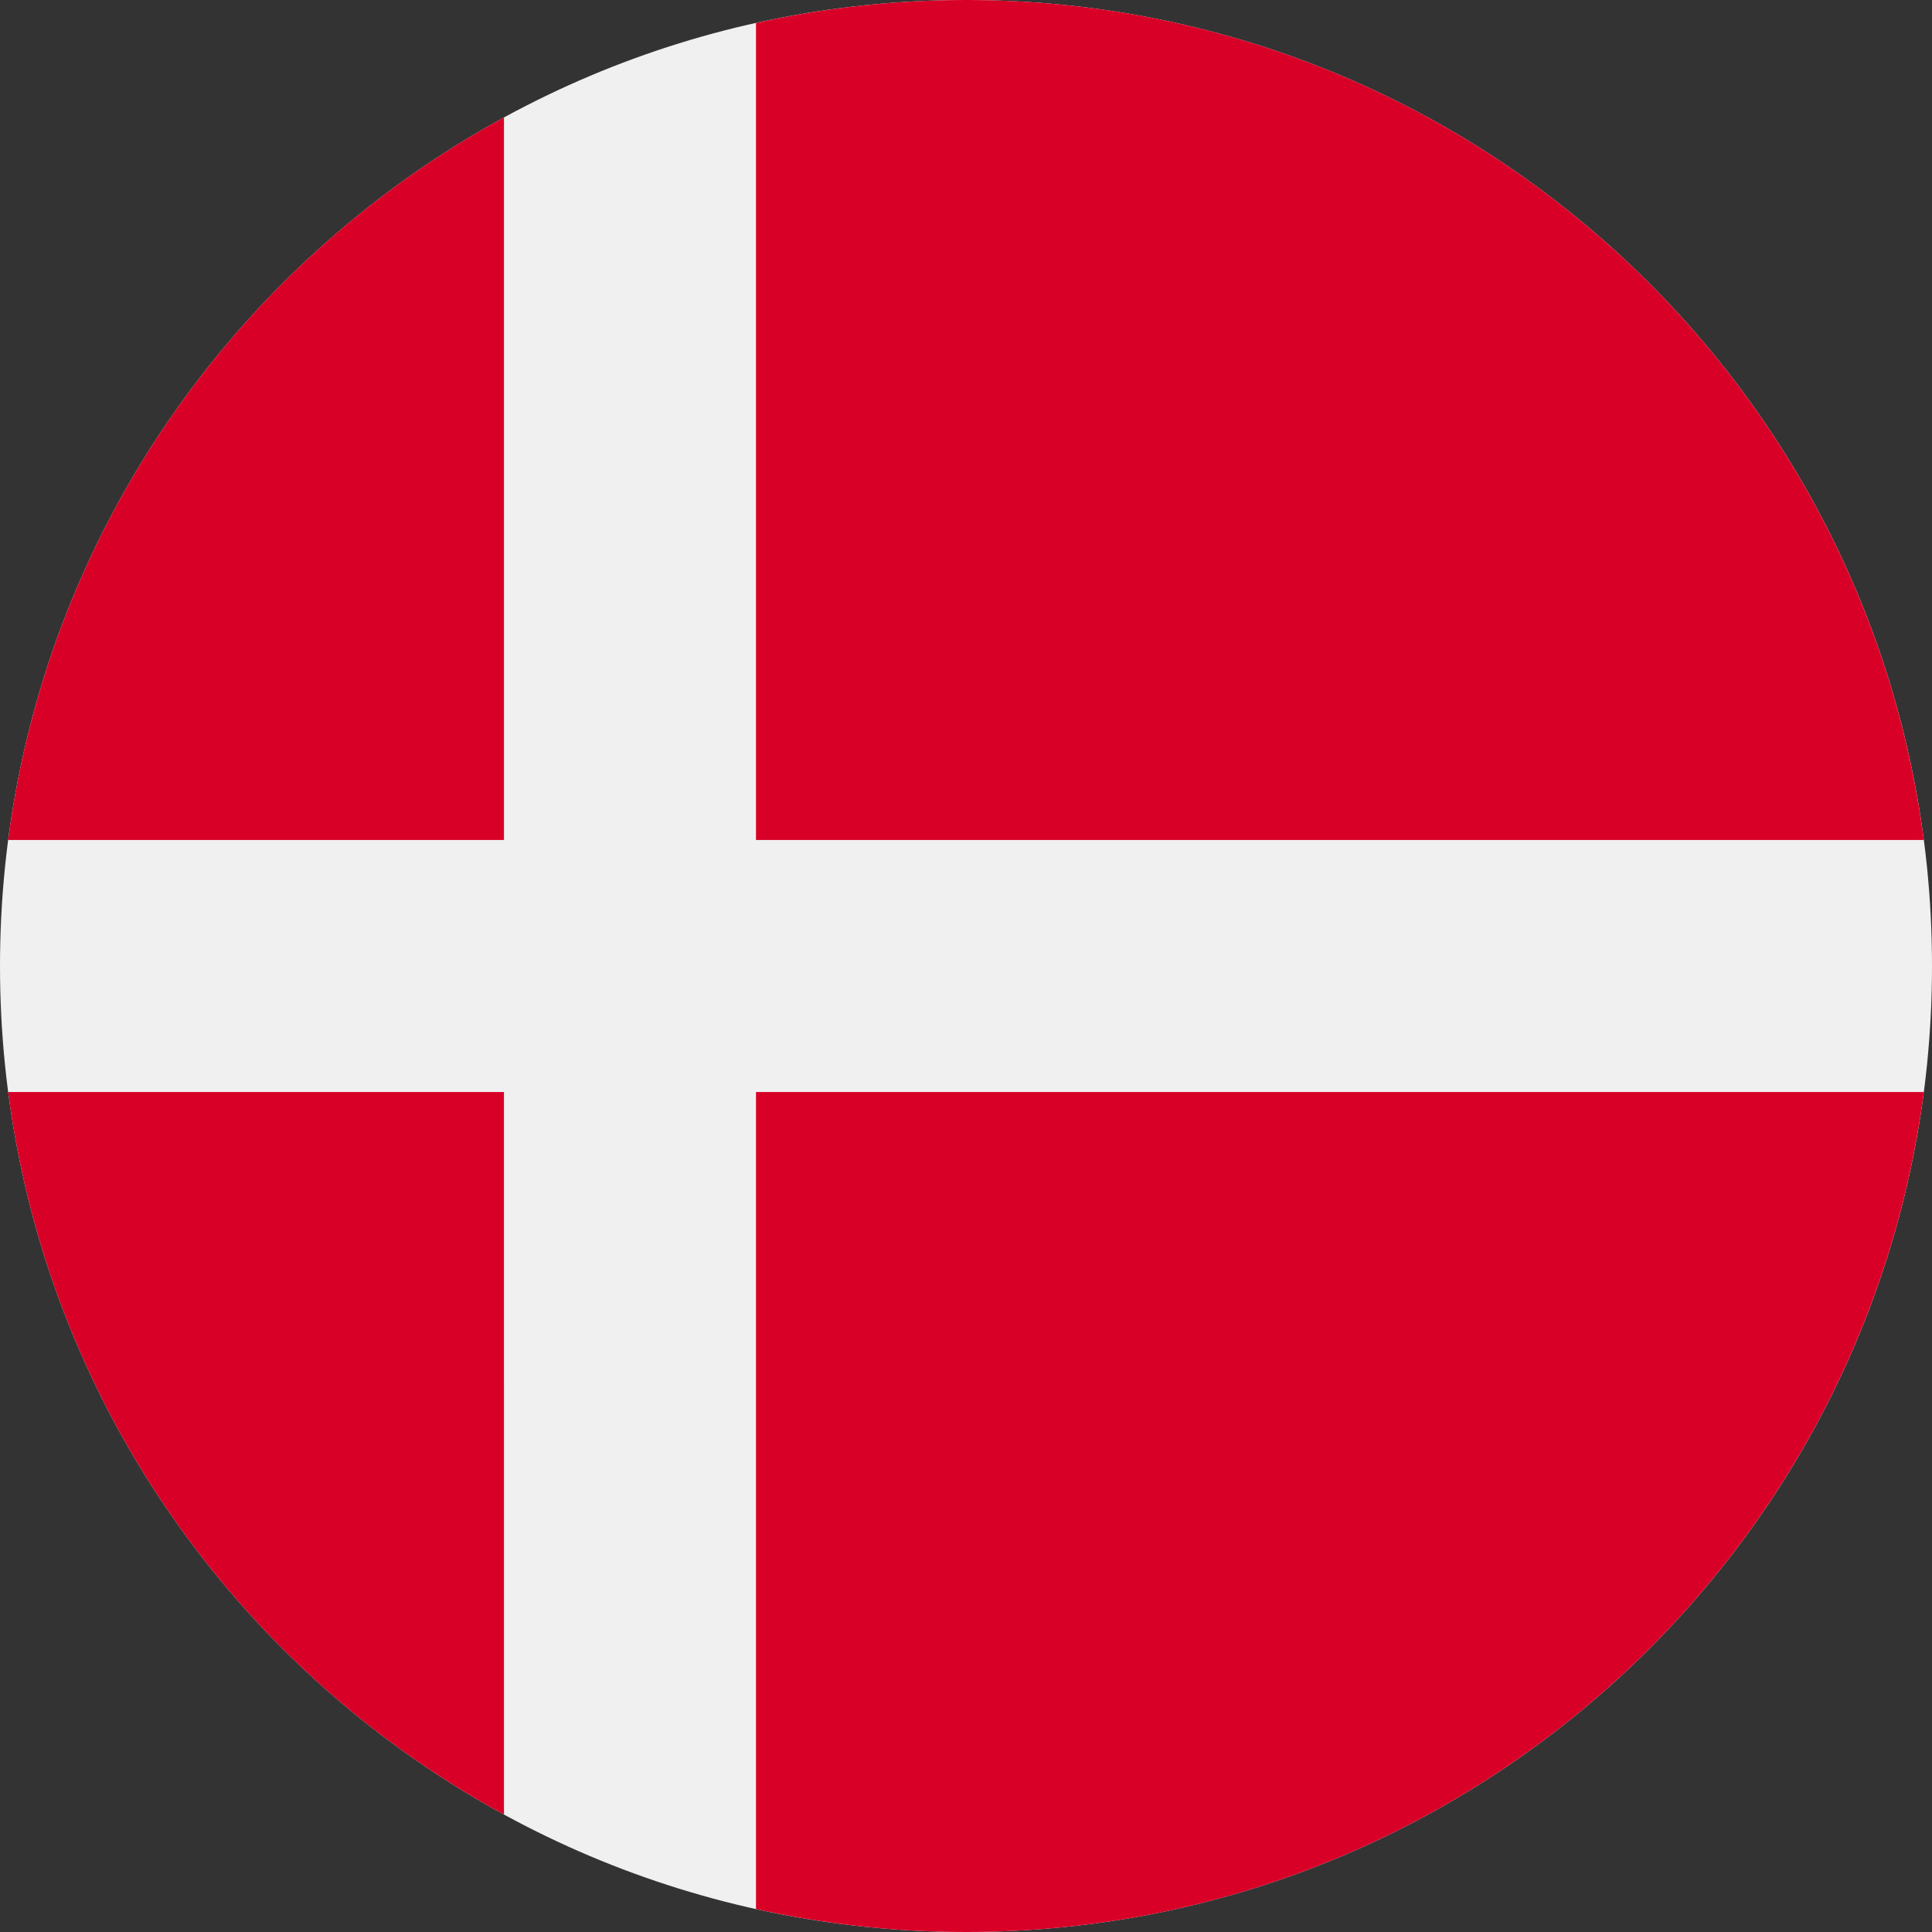
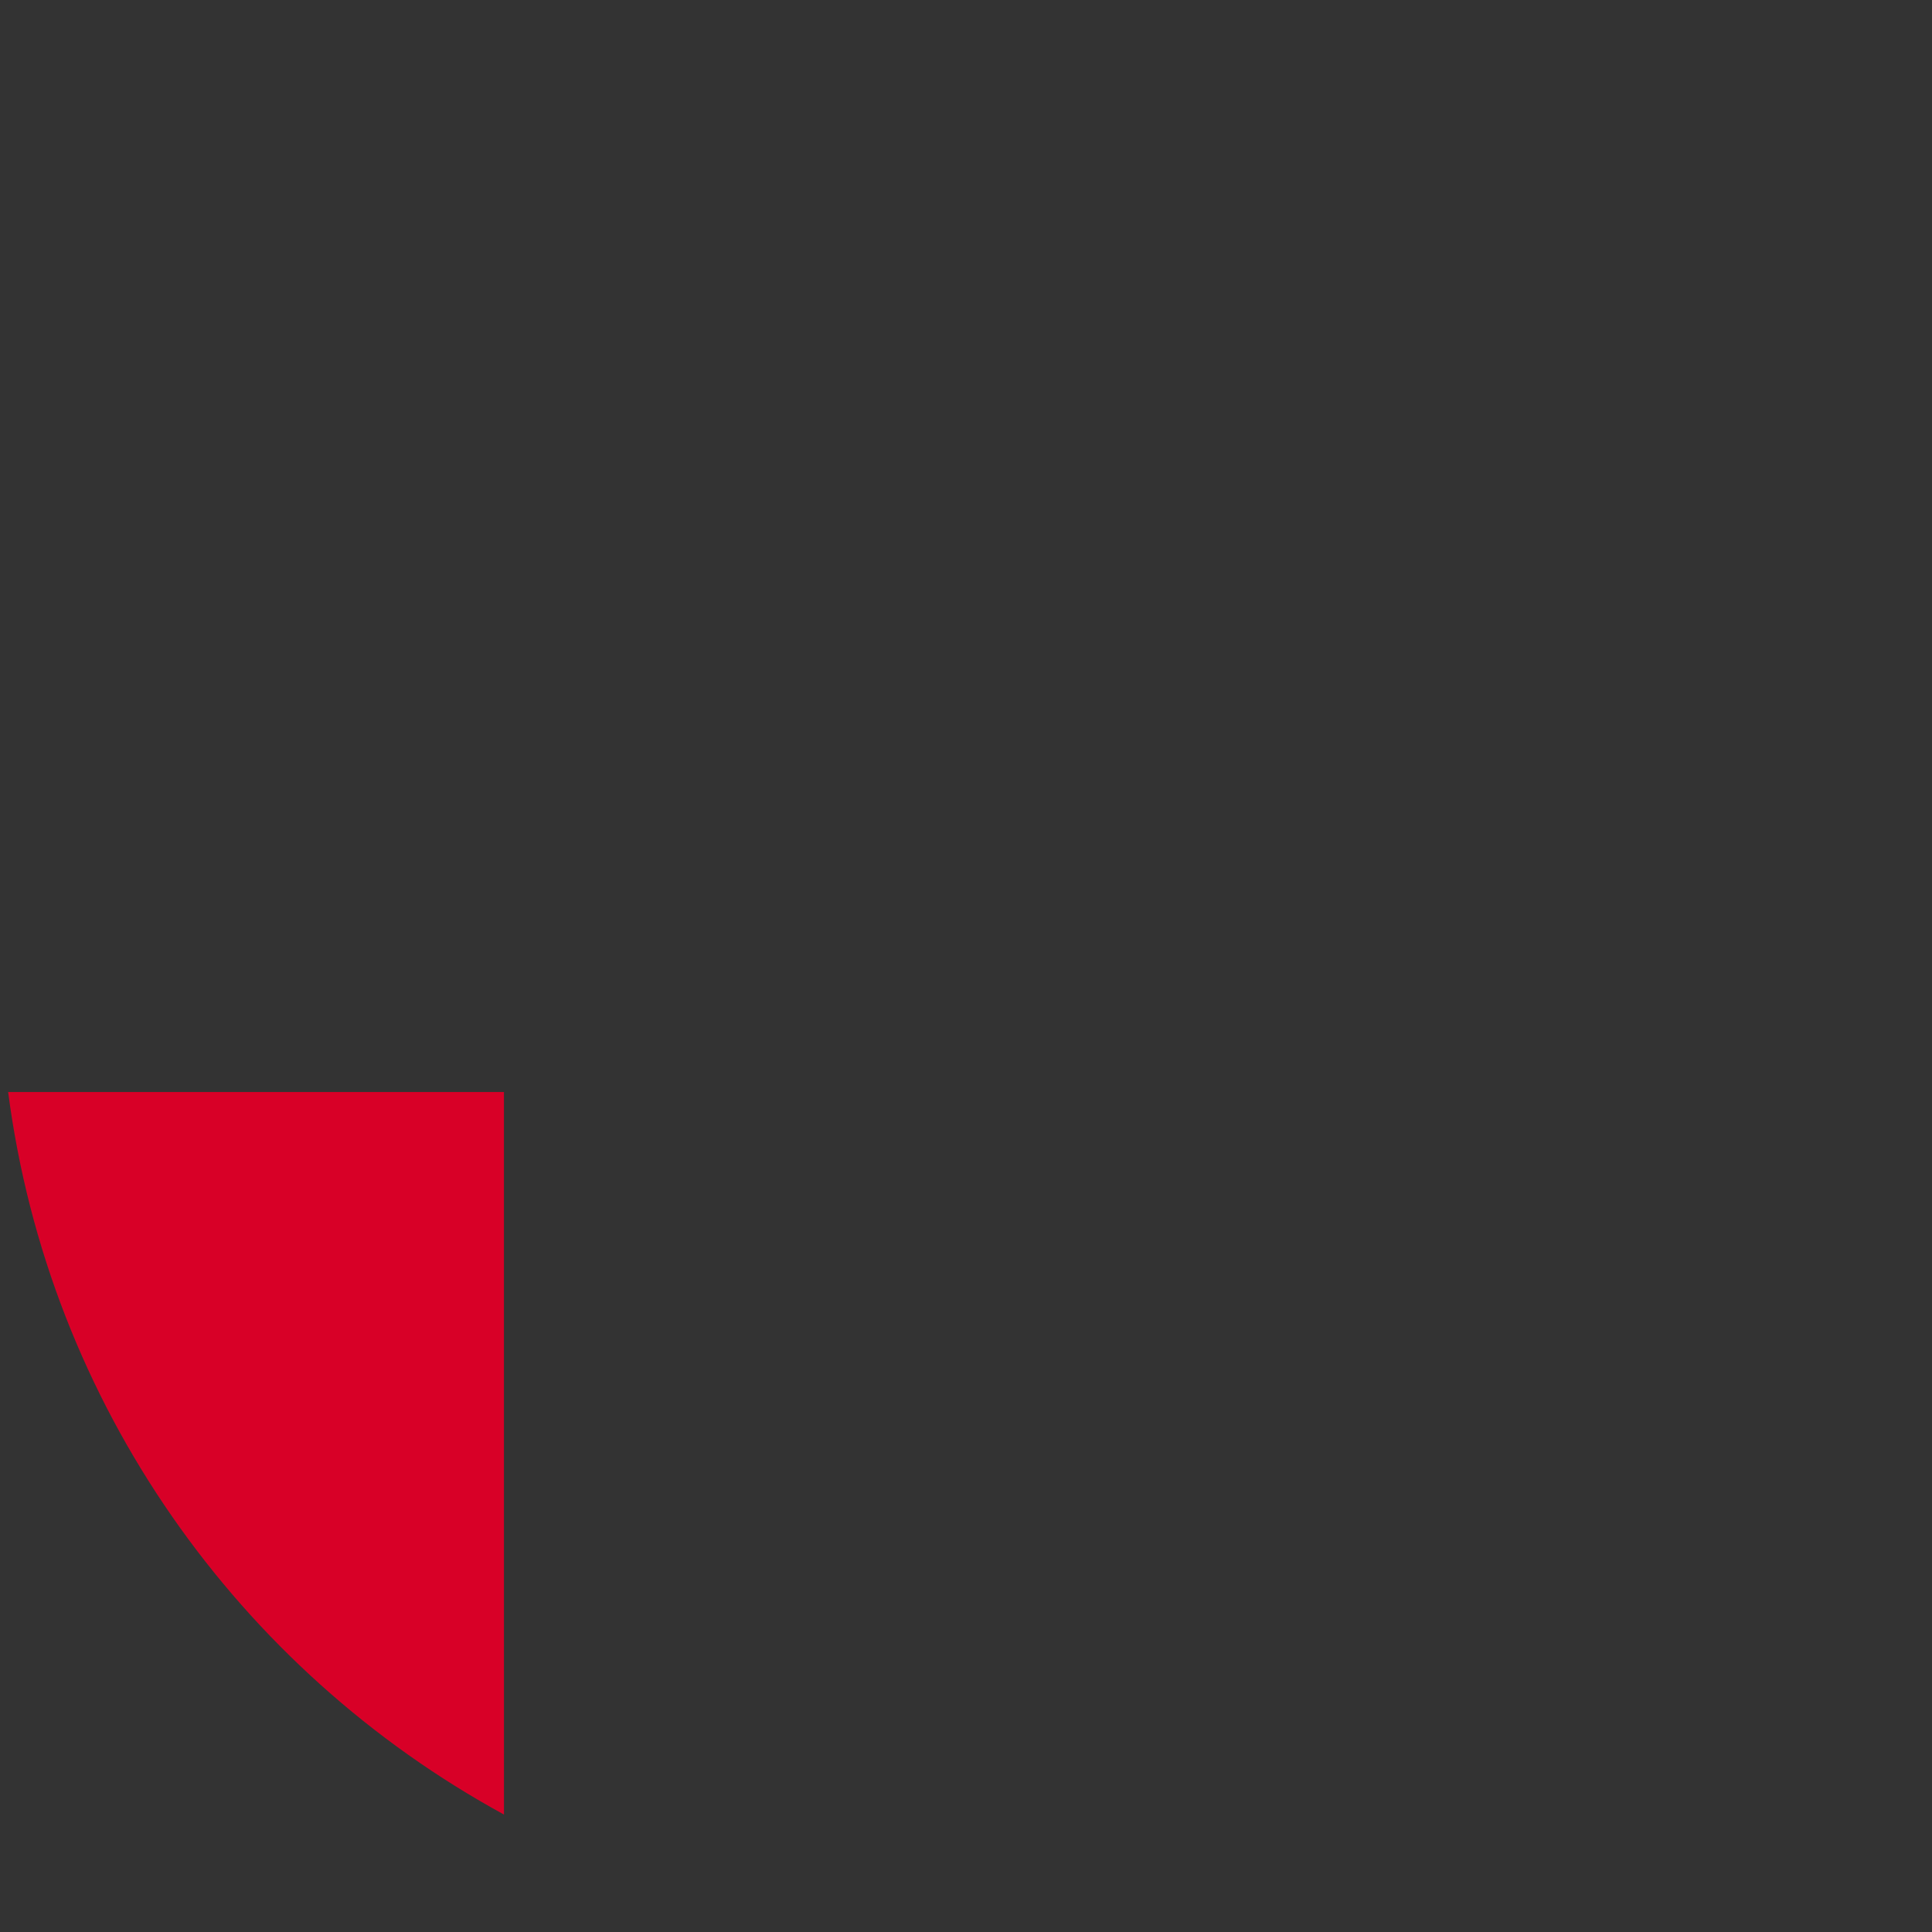
<svg xmlns="http://www.w3.org/2000/svg" width="128" height="128" viewBox="0 0 128 128" fill="none">
  <rect x="0" y="0" width="128" height="128" fill="#333333" stroke="none" />
  <g clip-path="url(#clip0_1426_122345)">
-     <path d="M64 128C99.346 128 128 99.346 128 64C128 28.654 99.346 0 64 0C28.654 0 0 28.654 0 64C0 99.346 28.654 128 64 128Z" fill="#F0F0F0" />
-     <path d="M50.086 55.652H127.457C123.366 24.25 96.516 0 63.999 0C59.22 0 54.566 0.528 50.086 1.521V55.652H50.086Z" fill="#D80027" />
-     <path d="M33.389 55.651V7.781C15.815 17.37 3.235 34.958 0.539 55.652H33.389V55.651Z" fill="#D80027" />
    <path d="M33.388 72.348H0.539C3.235 93.042 15.815 110.63 33.389 120.218L33.388 72.348Z" fill="#D80027" />
-     <path d="M50.086 72.348V126.479C54.566 127.472 59.22 128 63.999 128C96.516 128 123.366 103.749 127.457 72.348H50.086V72.348Z" fill="#D80027" />
  </g>
  <defs>
    <clipPath id="clip0_1426_122345">
      <rect width="128" height="128" fill="white" />
    </clipPath>
  </defs>
</svg>